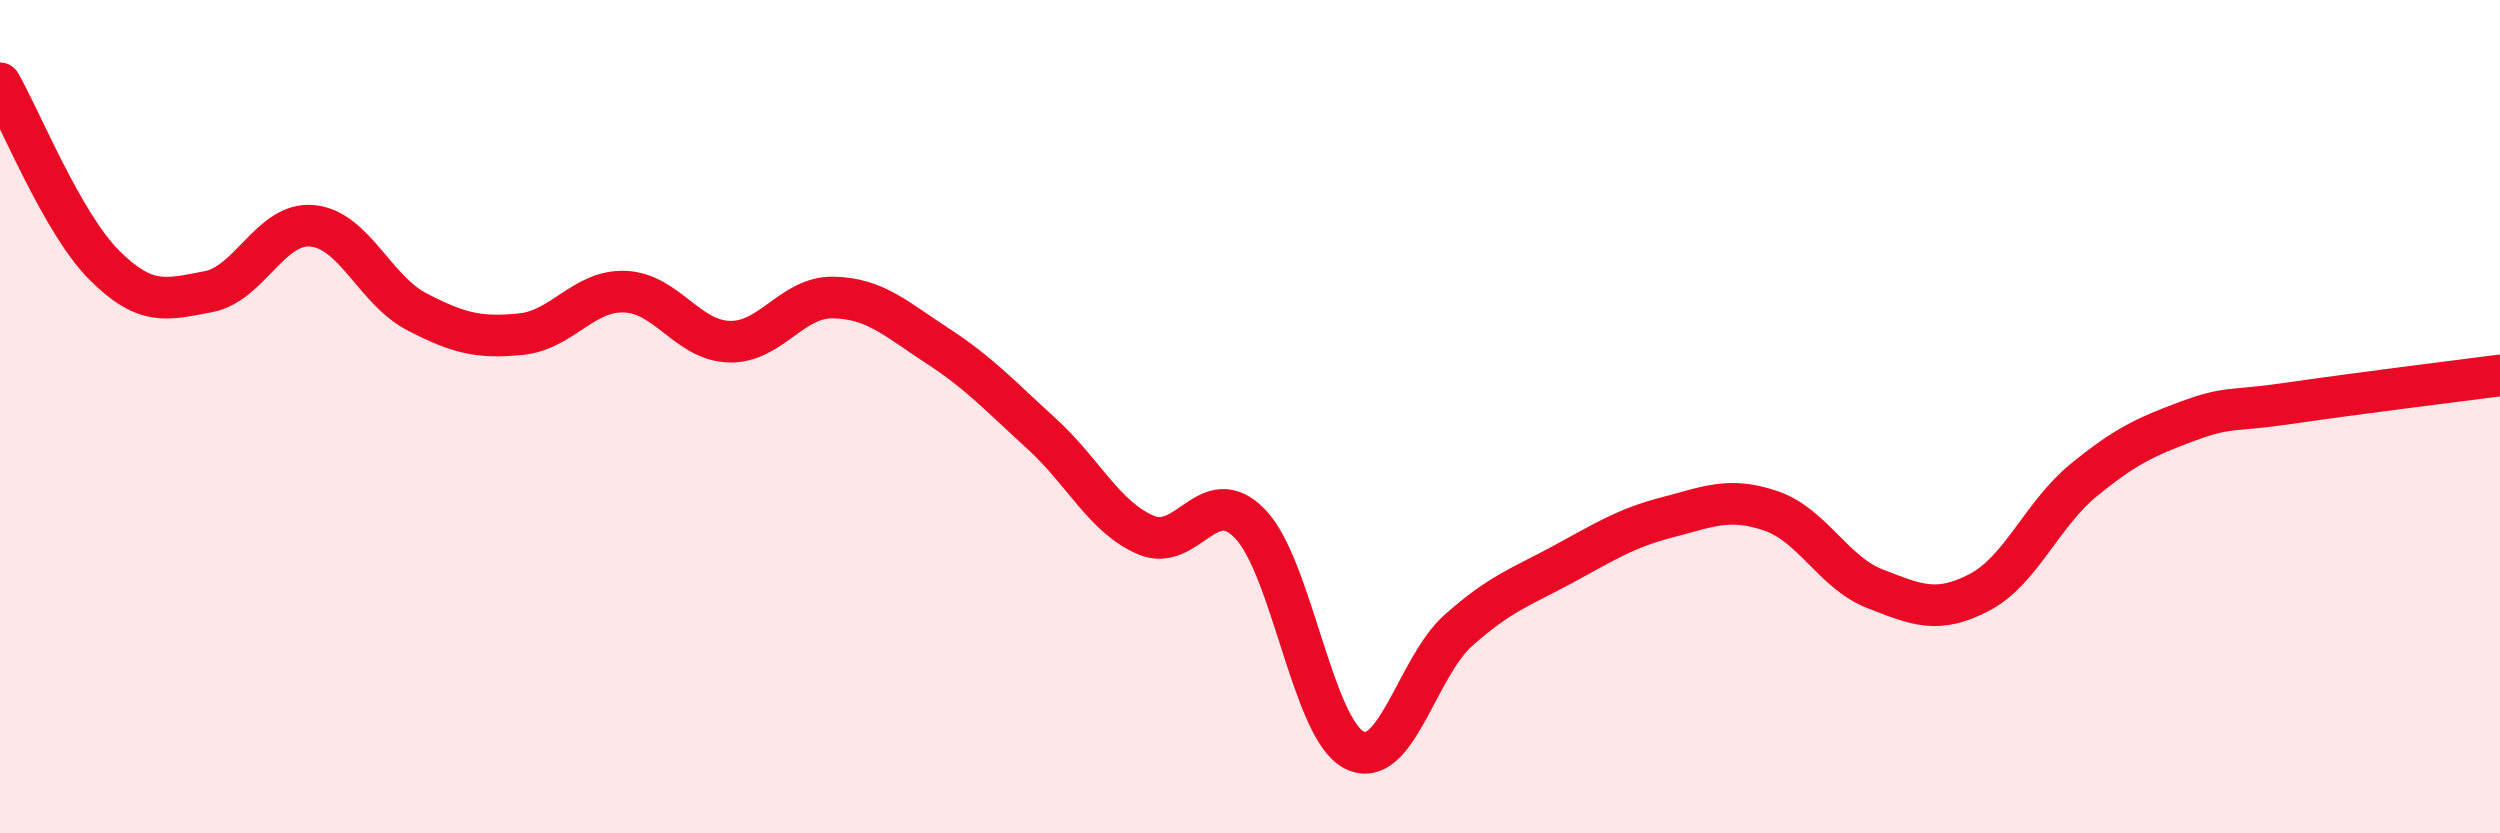
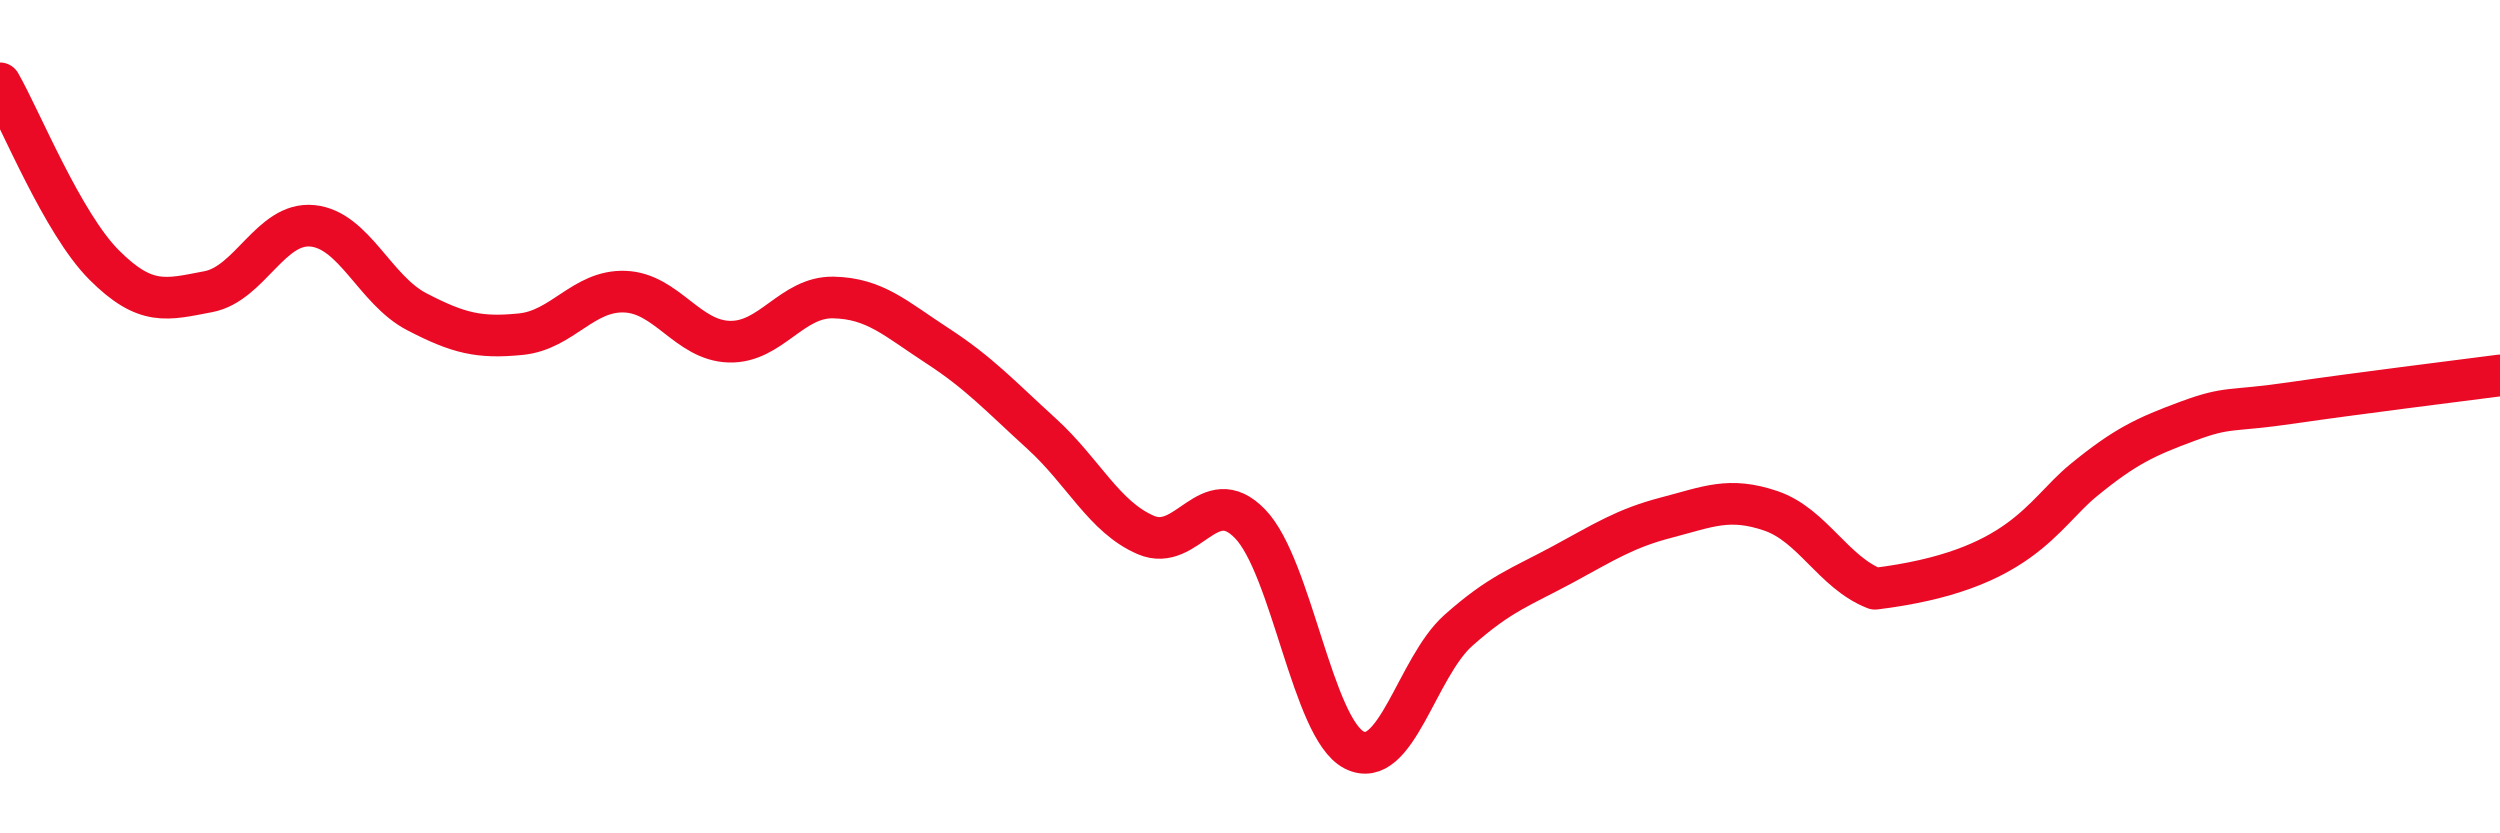
<svg xmlns="http://www.w3.org/2000/svg" width="60" height="20" viewBox="0 0 60 20">
-   <path d="M 0,2 C 0.5,2.87 1.5,5.36 2.5,6.36 C 3.5,7.36 4,7.19 5,7 C 6,6.81 6.5,5.32 7.5,5.42 C 8.5,5.52 9,6.96 10,7.48 C 11,8 11.5,8.12 12.5,8.02 C 13.5,7.92 14,6.96 15,7 C 16,7.04 16.5,8.17 17.5,8.2 C 18.5,8.23 19,7.12 20,7.14 C 21,7.16 21.5,7.65 22.5,8.3 C 23.5,8.95 24,9.5 25,10.41 C 26,11.32 26.5,12.41 27.5,12.84 C 28.5,13.27 29,11.54 30,12.57 C 31,13.6 31.5,17.49 32.5,18 C 33.5,18.51 34,16.02 35,15.13 C 36,14.24 36.5,14.09 37.5,13.55 C 38.5,13.01 39,12.68 40,12.42 C 41,12.16 41.5,11.92 42.5,12.26 C 43.5,12.6 44,13.74 45,14.13 C 46,14.52 46.5,14.74 47.5,14.22 C 48.5,13.7 49,12.35 50,11.53 C 51,10.71 51.5,10.48 52.5,10.11 C 53.5,9.74 53.5,9.89 55,9.67 C 56.5,9.45 59,9.14 60,9.01L60 20L0 20Z" fill="#EB0A25" opacity="0.1" stroke-linecap="round" stroke-linejoin="round" />
-   <path d="M 0,2 C 0.5,2.87 1.5,5.36 2.5,6.36 C 3.5,7.36 4,7.19 5,7 C 6,6.81 6.5,5.32 7.5,5.42 C 8.5,5.52 9,6.96 10,7.48 C 11,8 11.5,8.12 12.5,8.02 C 13.5,7.92 14,6.96 15,7 C 16,7.04 16.5,8.17 17.5,8.2 C 18.5,8.23 19,7.12 20,7.14 C 21,7.16 21.5,7.65 22.5,8.3 C 23.5,8.95 24,9.5 25,10.41 C 26,11.32 26.5,12.41 27.5,12.84 C 28.5,13.27 29,11.54 30,12.57 C 31,13.6 31.5,17.49 32.5,18 C 33.5,18.51 34,16.02 35,15.13 C 36,14.24 36.5,14.09 37.5,13.55 C 38.5,13.01 39,12.68 40,12.42 C 41,12.16 41.5,11.92 42.5,12.26 C 43.5,12.6 44,13.74 45,14.13 C 46,14.52 46.5,14.74 47.5,14.22 C 48.5,13.7 49,12.35 50,11.53 C 51,10.71 51.5,10.48 52.5,10.11 C 53.5,9.74 53.5,9.89 55,9.67 C 56.5,9.45 59,9.14 60,9.01" stroke="#EB0A25" stroke-width="1" fill="none" stroke-linecap="round" stroke-linejoin="round" />
+   <path d="M 0,2 C 0.5,2.87 1.5,5.36 2.5,6.36 C 3.5,7.36 4,7.19 5,7 C 6,6.81 6.5,5.32 7.5,5.42 C 8.5,5.52 9,6.96 10,7.48 C 11,8 11.5,8.12 12.5,8.02 C 13.5,7.92 14,6.96 15,7 C 16,7.04 16.5,8.17 17.5,8.2 C 18.5,8.23 19,7.12 20,7.14 C 21,7.16 21.5,7.65 22.5,8.3 C 23.5,8.95 24,9.5 25,10.41 C 26,11.32 26.5,12.41 27.5,12.84 C 28.5,13.27 29,11.54 30,12.57 C 31,13.6 31.5,17.49 32.5,18 C 33.5,18.51 34,16.02 35,15.13 C 36,14.24 36.5,14.09 37.5,13.55 C 38.5,13.01 39,12.68 40,12.42 C 41,12.16 41.5,11.92 42.5,12.26 C 43.5,12.6 44,13.74 45,14.13 C 48.5,13.7 49,12.35 50,11.53 C 51,10.71 51.5,10.48 52.5,10.11 C 53.5,9.74 53.5,9.89 55,9.67 C 56.5,9.45 59,9.14 60,9.01" stroke="#EB0A25" stroke-width="1" fill="none" stroke-linecap="round" stroke-linejoin="round" />
</svg>